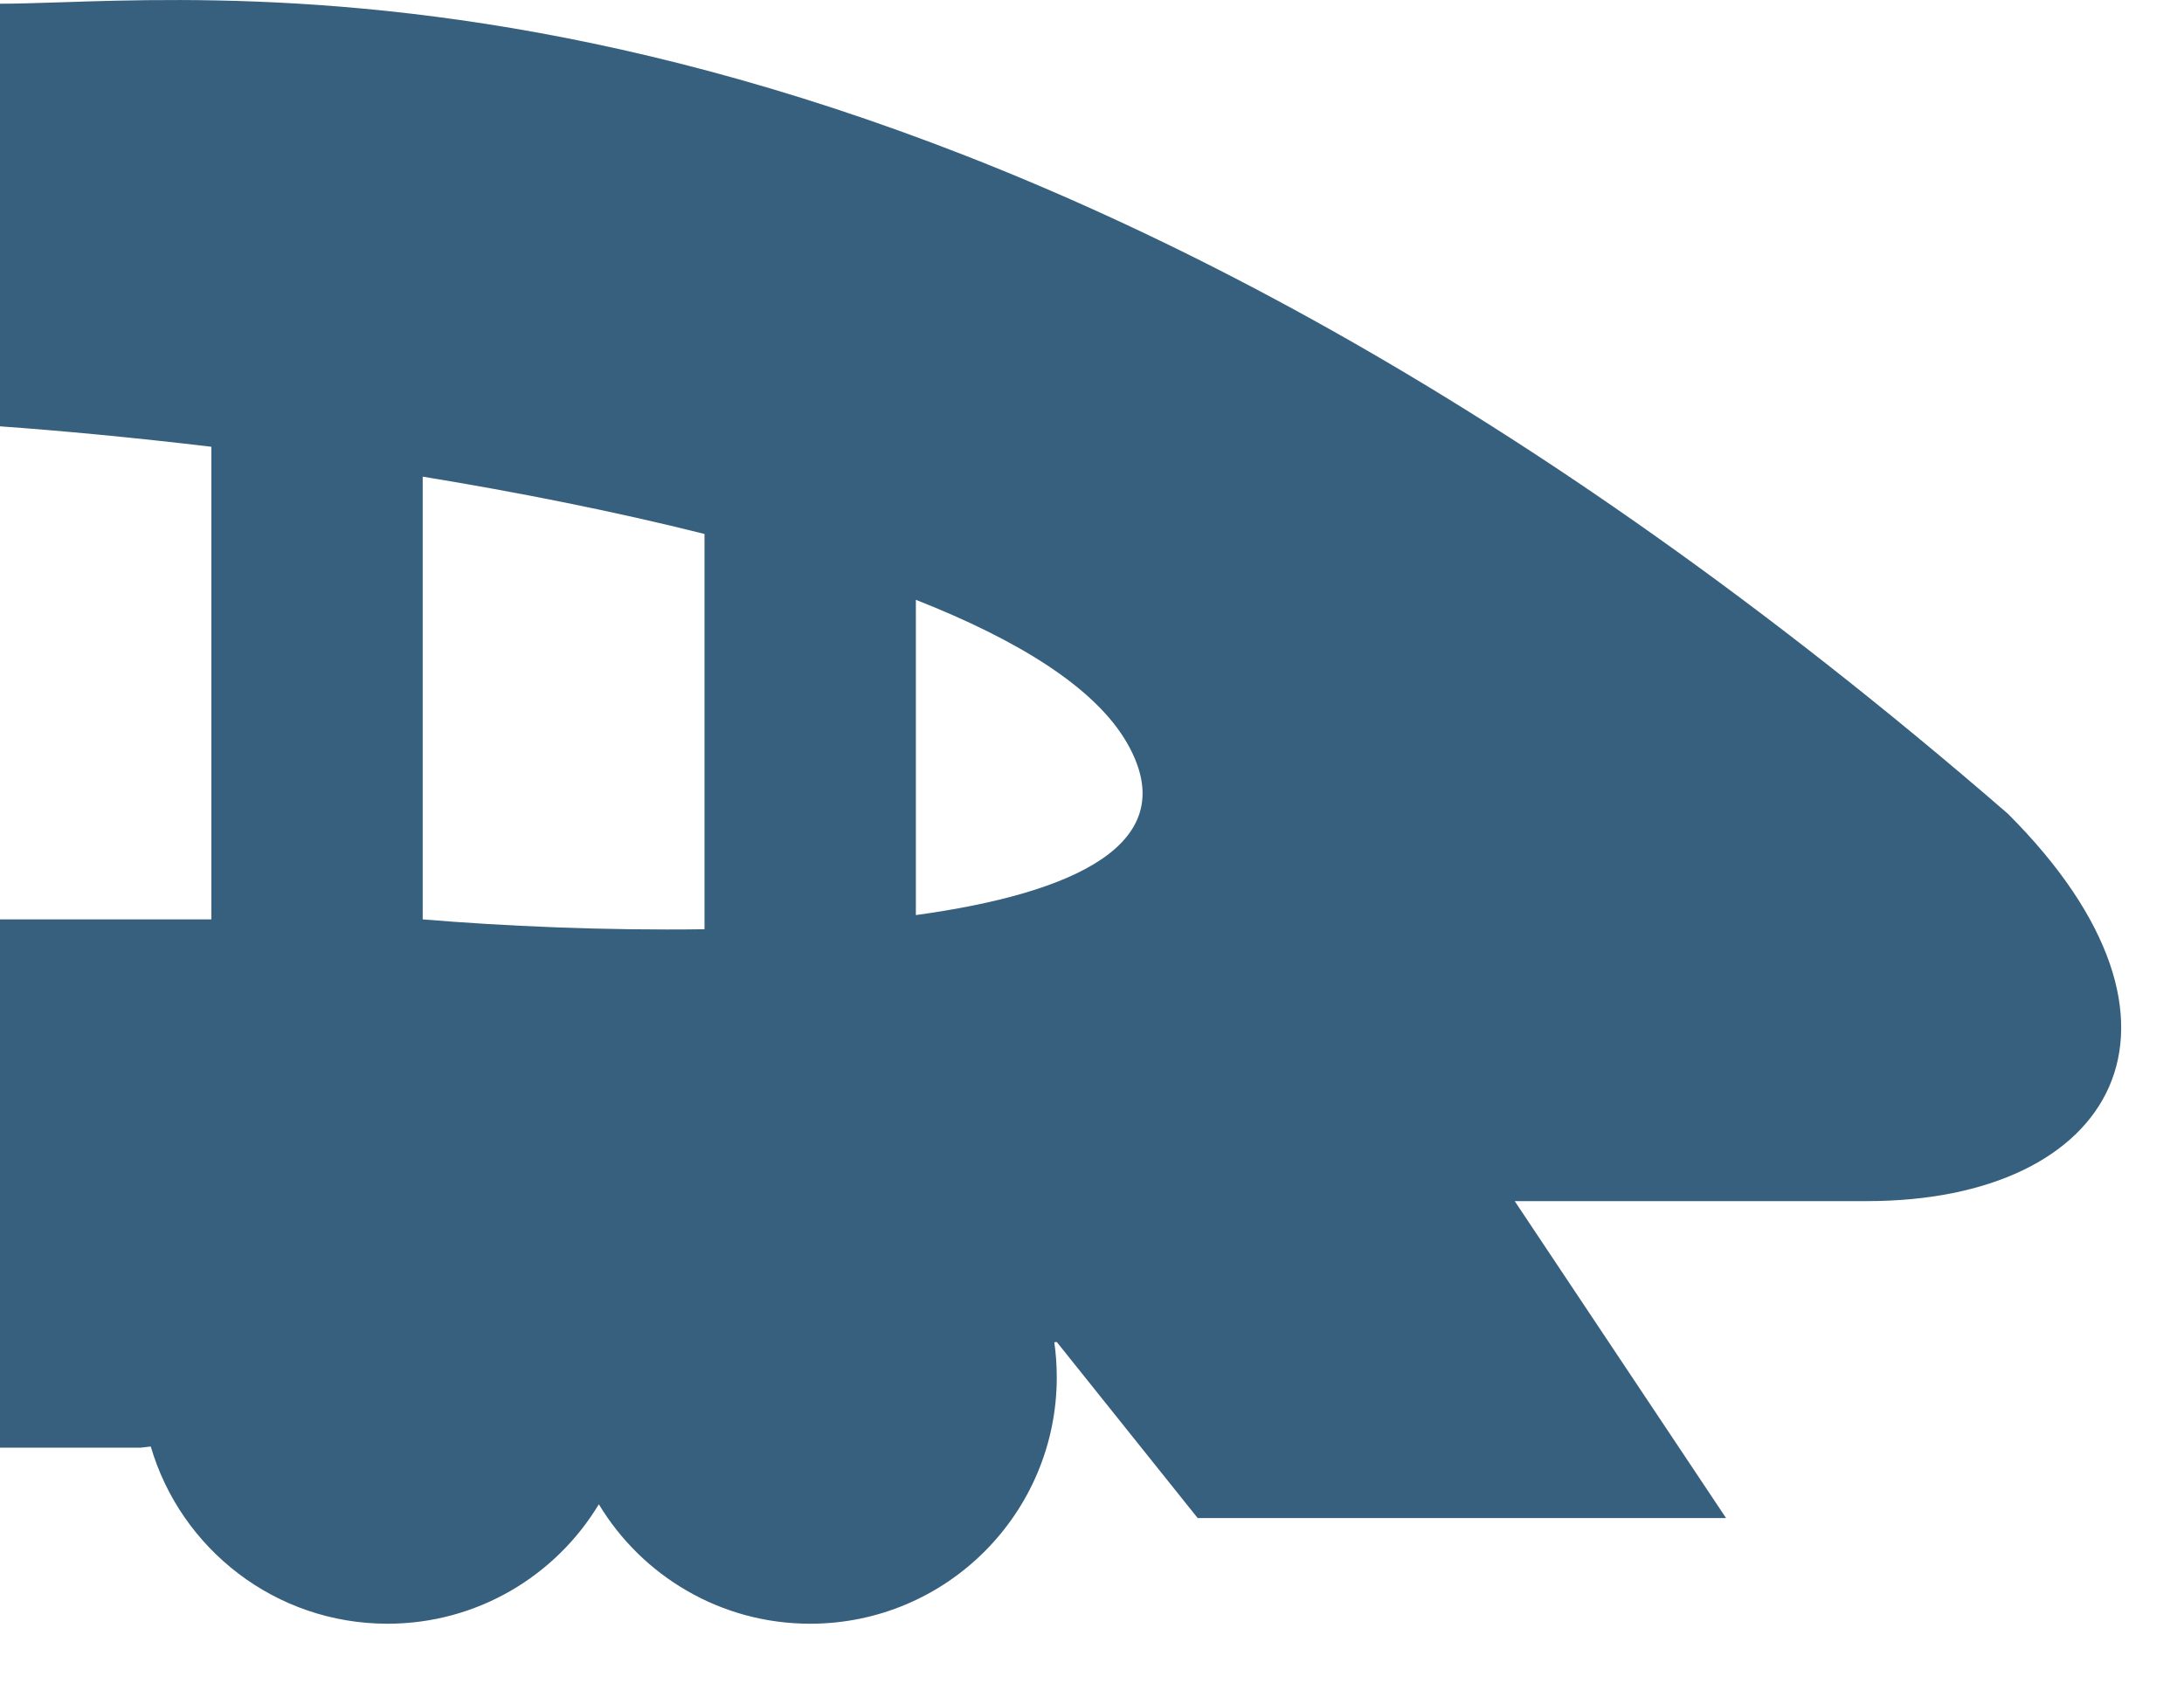
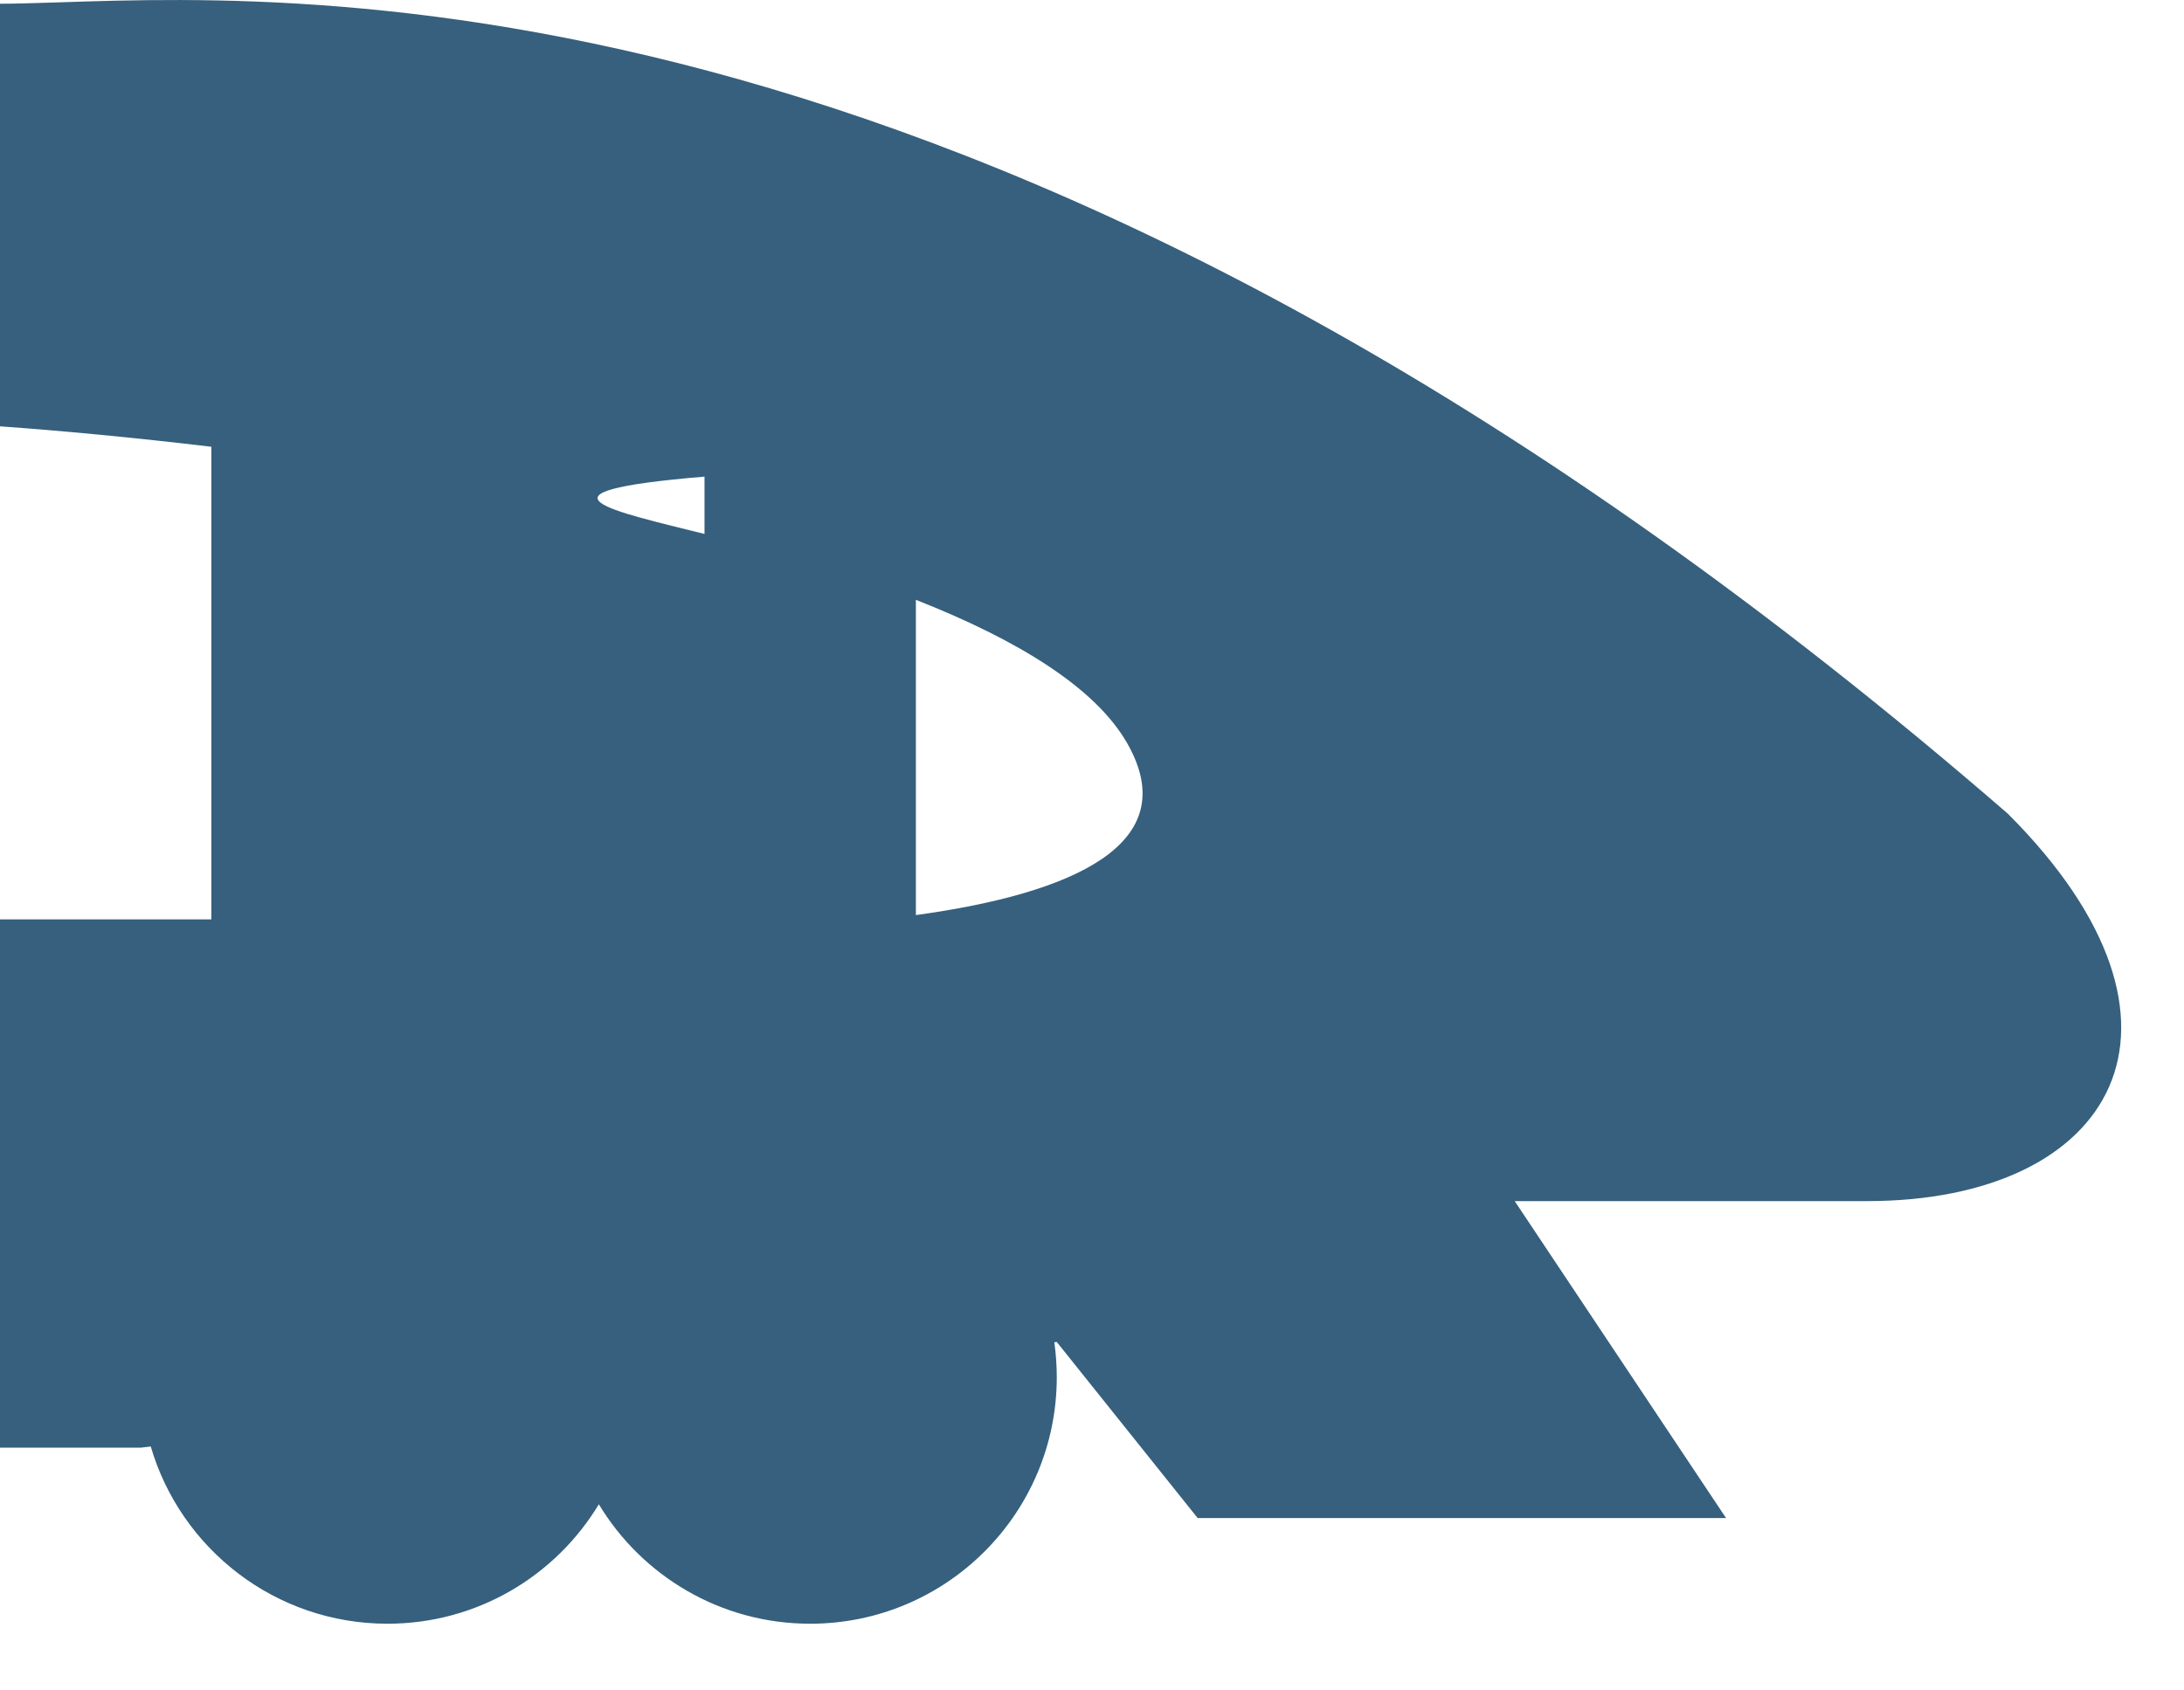
<svg xmlns="http://www.w3.org/2000/svg" width="31" height="24" viewBox="0 0 31 24" fill="none">
-   <path fill-rule="evenodd" clip-rule="evenodd" d="M0 6.053V0.053C0.236 0.053 0.519 0.043 0.848 0.033C4.683 -0.094 14.682 -0.423 28.5 11.553C31.5 14.553 30 17.053 26.5 17.053H21.5L24.5 21.553H17L15 19.053L14.965 19.057C14.988 19.219 15 19.384 15 19.553C15 21.486 13.433 23.053 11.5 23.053C10.227 23.053 9.112 22.373 8.5 21.357C7.888 22.373 6.773 23.053 5.5 23.053C3.909 23.053 2.565 21.991 2.14 20.537L2 20.553H0V13.053H3V6.343C1.884 6.21 0.857 6.114 0 6.053ZM10 13.193C8.572 13.213 7.14 13.148 6 13.053V6.767C7.347 6.988 8.718 7.259 10 7.581V13.193ZM13 12.992C15.254 12.682 16.812 11.974 16 10.553C15.549 9.763 14.45 9.087 13 8.516V12.992Z" fill="#36607D" />
+   <path fill-rule="evenodd" clip-rule="evenodd" d="M0 6.053V0.053C0.236 0.053 0.519 0.043 0.848 0.033C4.683 -0.094 14.682 -0.423 28.5 11.553C31.5 14.553 30 17.053 26.5 17.053H21.5L24.5 21.553H17L15 19.053L14.965 19.057C14.988 19.219 15 19.384 15 19.553C15 21.486 13.433 23.053 11.5 23.053C10.227 23.053 9.112 22.373 8.5 21.357C7.888 22.373 6.773 23.053 5.5 23.053C3.909 23.053 2.565 21.991 2.14 20.537L2 20.553H0V13.053H3V6.343C1.884 6.21 0.857 6.114 0 6.053ZM10 13.193V6.767C7.347 6.988 8.718 7.259 10 7.581V13.193ZM13 12.992C15.254 12.682 16.812 11.974 16 10.553C15.549 9.763 14.45 9.087 13 8.516V12.992Z" fill="#36607D" />
</svg>